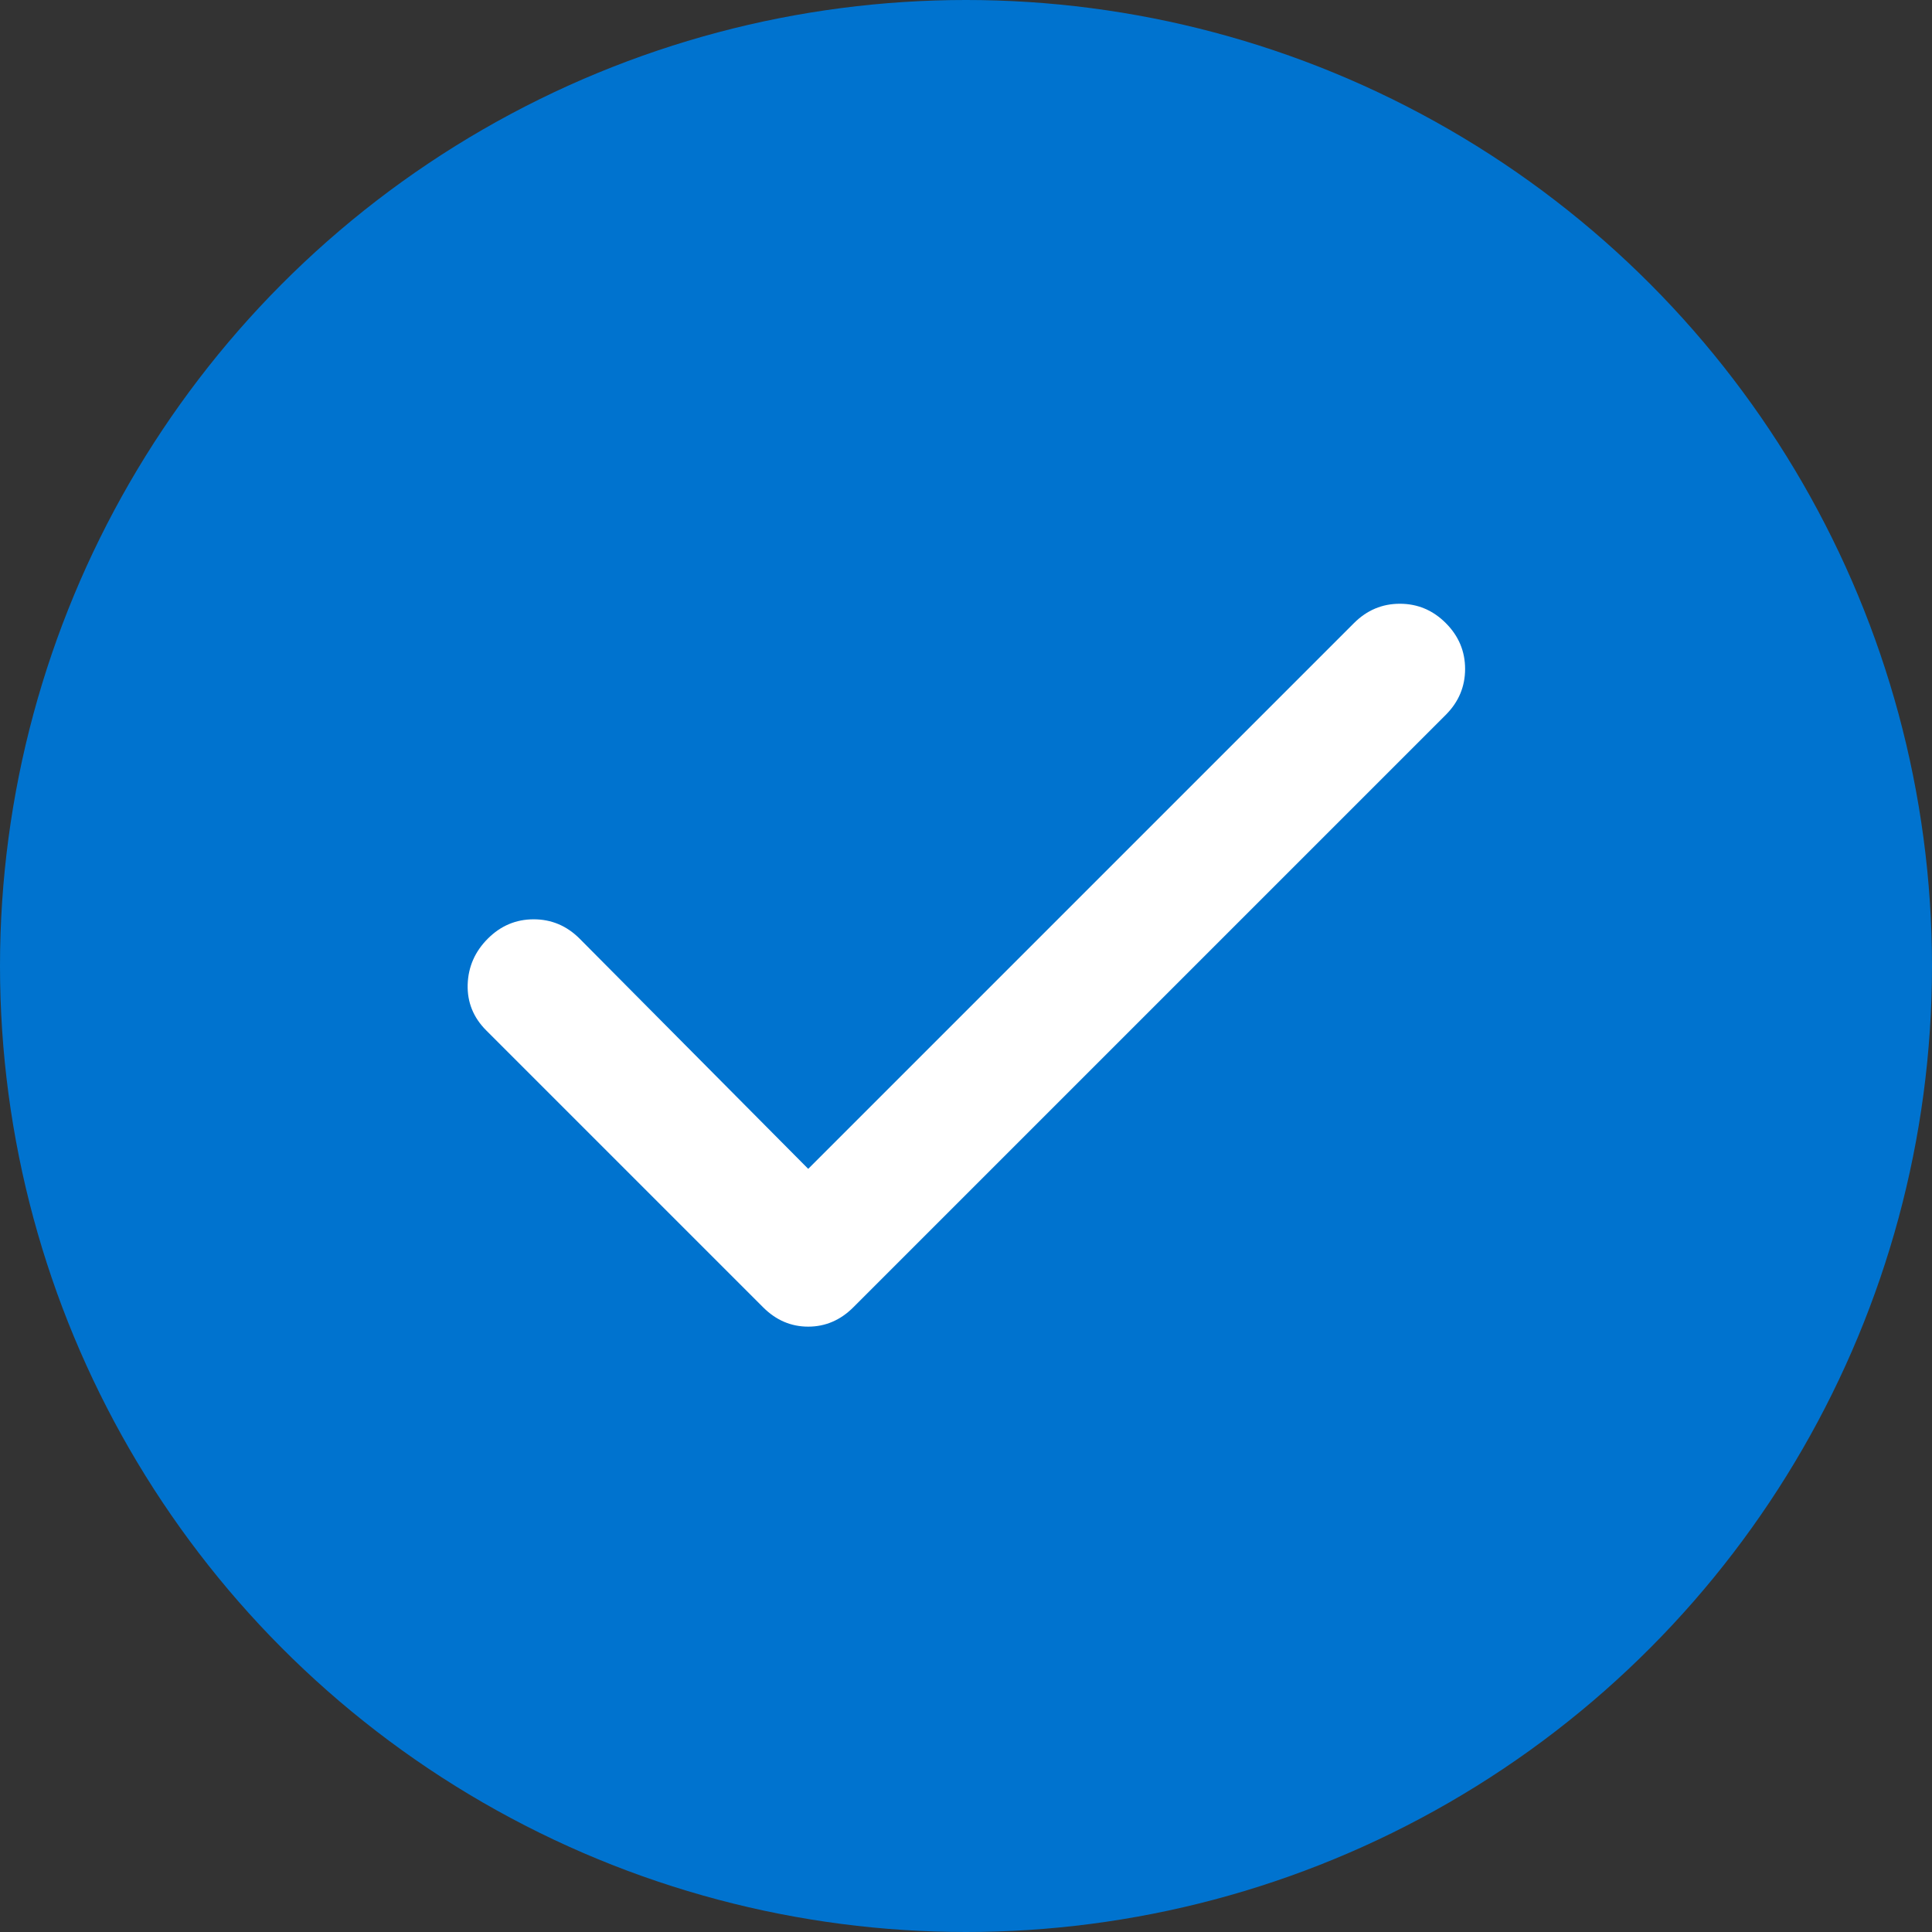
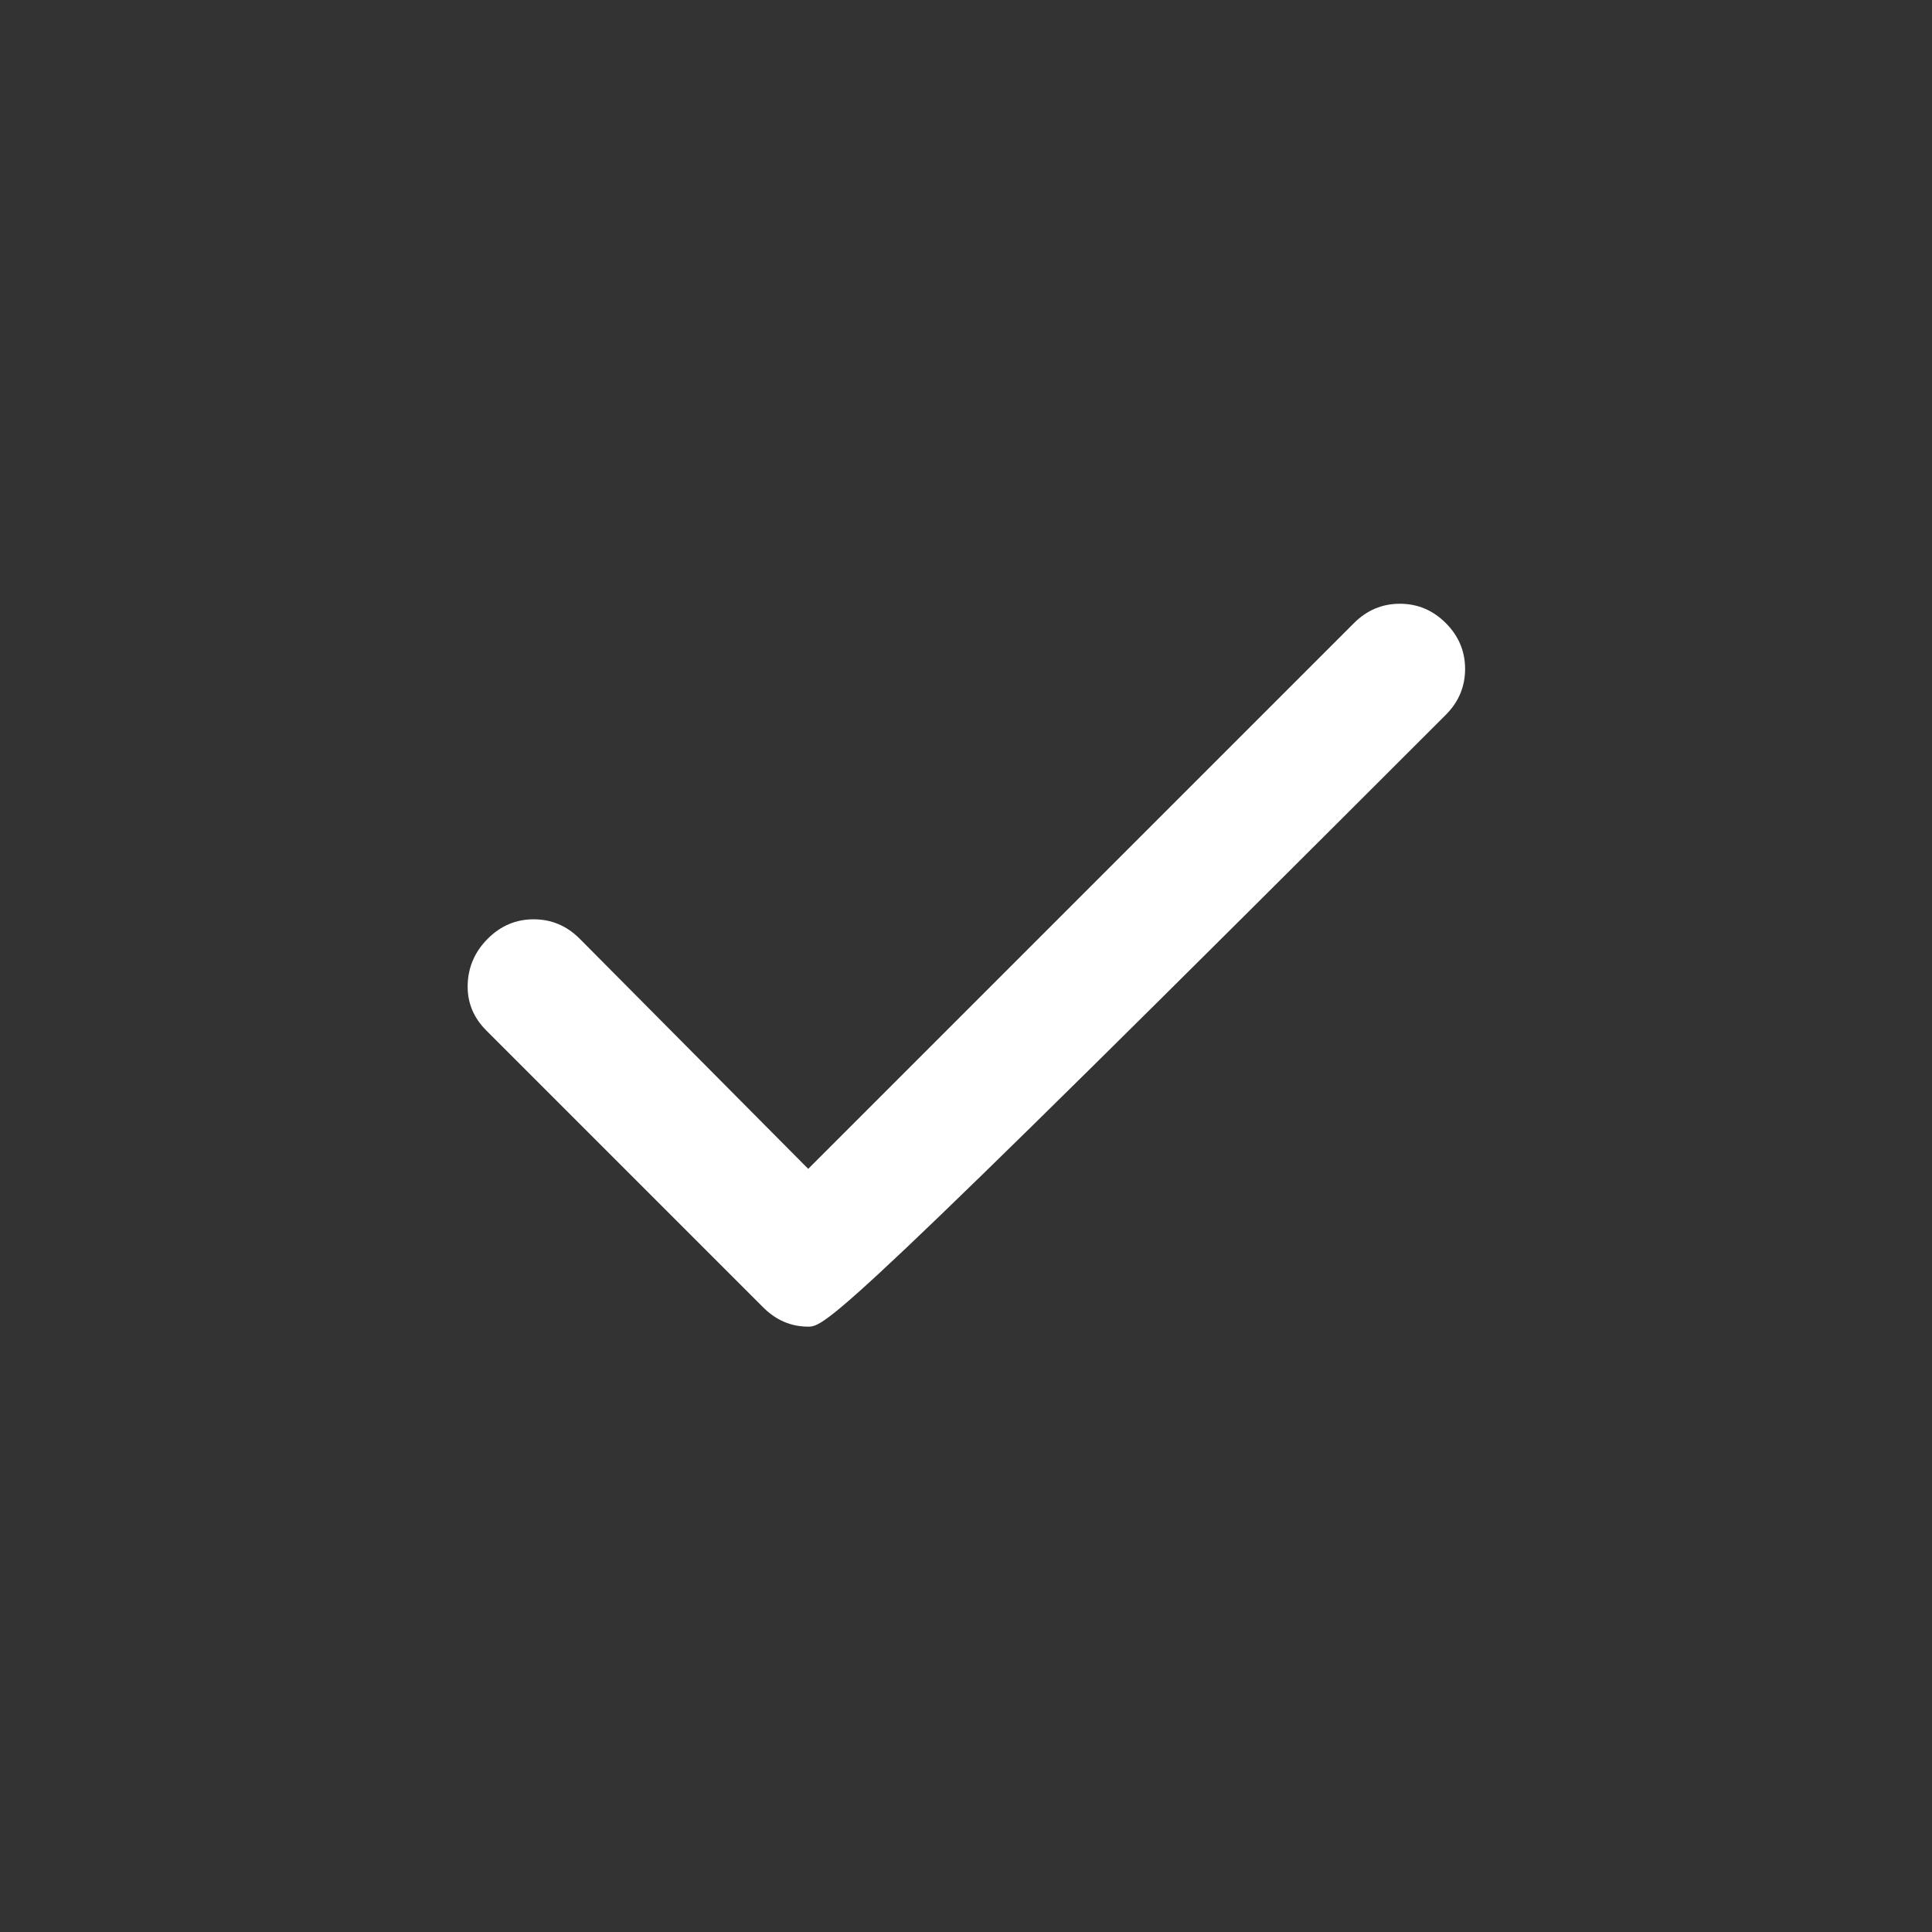
<svg xmlns="http://www.w3.org/2000/svg" width="30" height="30" viewBox="0 0 30 30" fill="none">
  <rect x="0" y="0" width="30" height="30" fill="#333333" stroke="none" />
-   <circle cx="15" cy="15" r="15" fill="#0073CF" />
  <mask id="mask0_277_500" style="mask-type:alpha" maskUnits="userSpaceOnUse" x="3" y="3" width="24" height="24">
    <rect x="3" y="3" width="24" height="24" fill="#D9D9D9" />
  </mask>
  <g mask="url(#mask0_277_500)">
-     <path d="M12.55 18.15L21.025 9.675C21.225 9.475 21.462 9.375 21.737 9.375C22.012 9.375 22.25 9.475 22.45 9.675C22.65 9.875 22.75 10.113 22.75 10.387C22.75 10.662 22.65 10.9 22.45 11.1L13.25 20.3C13.05 20.5 12.816 20.6 12.55 20.6C12.283 20.6 12.05 20.5 11.85 20.3L7.55 16C7.35 15.8 7.254 15.562 7.262 15.287C7.271 15.012 7.375 14.775 7.575 14.575C7.775 14.375 8.012 14.275 8.287 14.275C8.562 14.275 8.8 14.375 9 14.575L12.55 18.15Z" fill="white" />
+     <path d="M12.55 18.15L21.025 9.675C21.225 9.475 21.462 9.375 21.737 9.375C22.012 9.375 22.25 9.475 22.45 9.675C22.65 9.875 22.75 10.113 22.75 10.387C22.75 10.662 22.65 10.9 22.45 11.1C13.05 20.5 12.816 20.6 12.55 20.6C12.283 20.6 12.05 20.5 11.85 20.3L7.55 16C7.35 15.8 7.254 15.562 7.262 15.287C7.271 15.012 7.375 14.775 7.575 14.575C7.775 14.375 8.012 14.275 8.287 14.275C8.562 14.275 8.8 14.375 9 14.575L12.55 18.15Z" fill="white" />
  </g>
</svg>